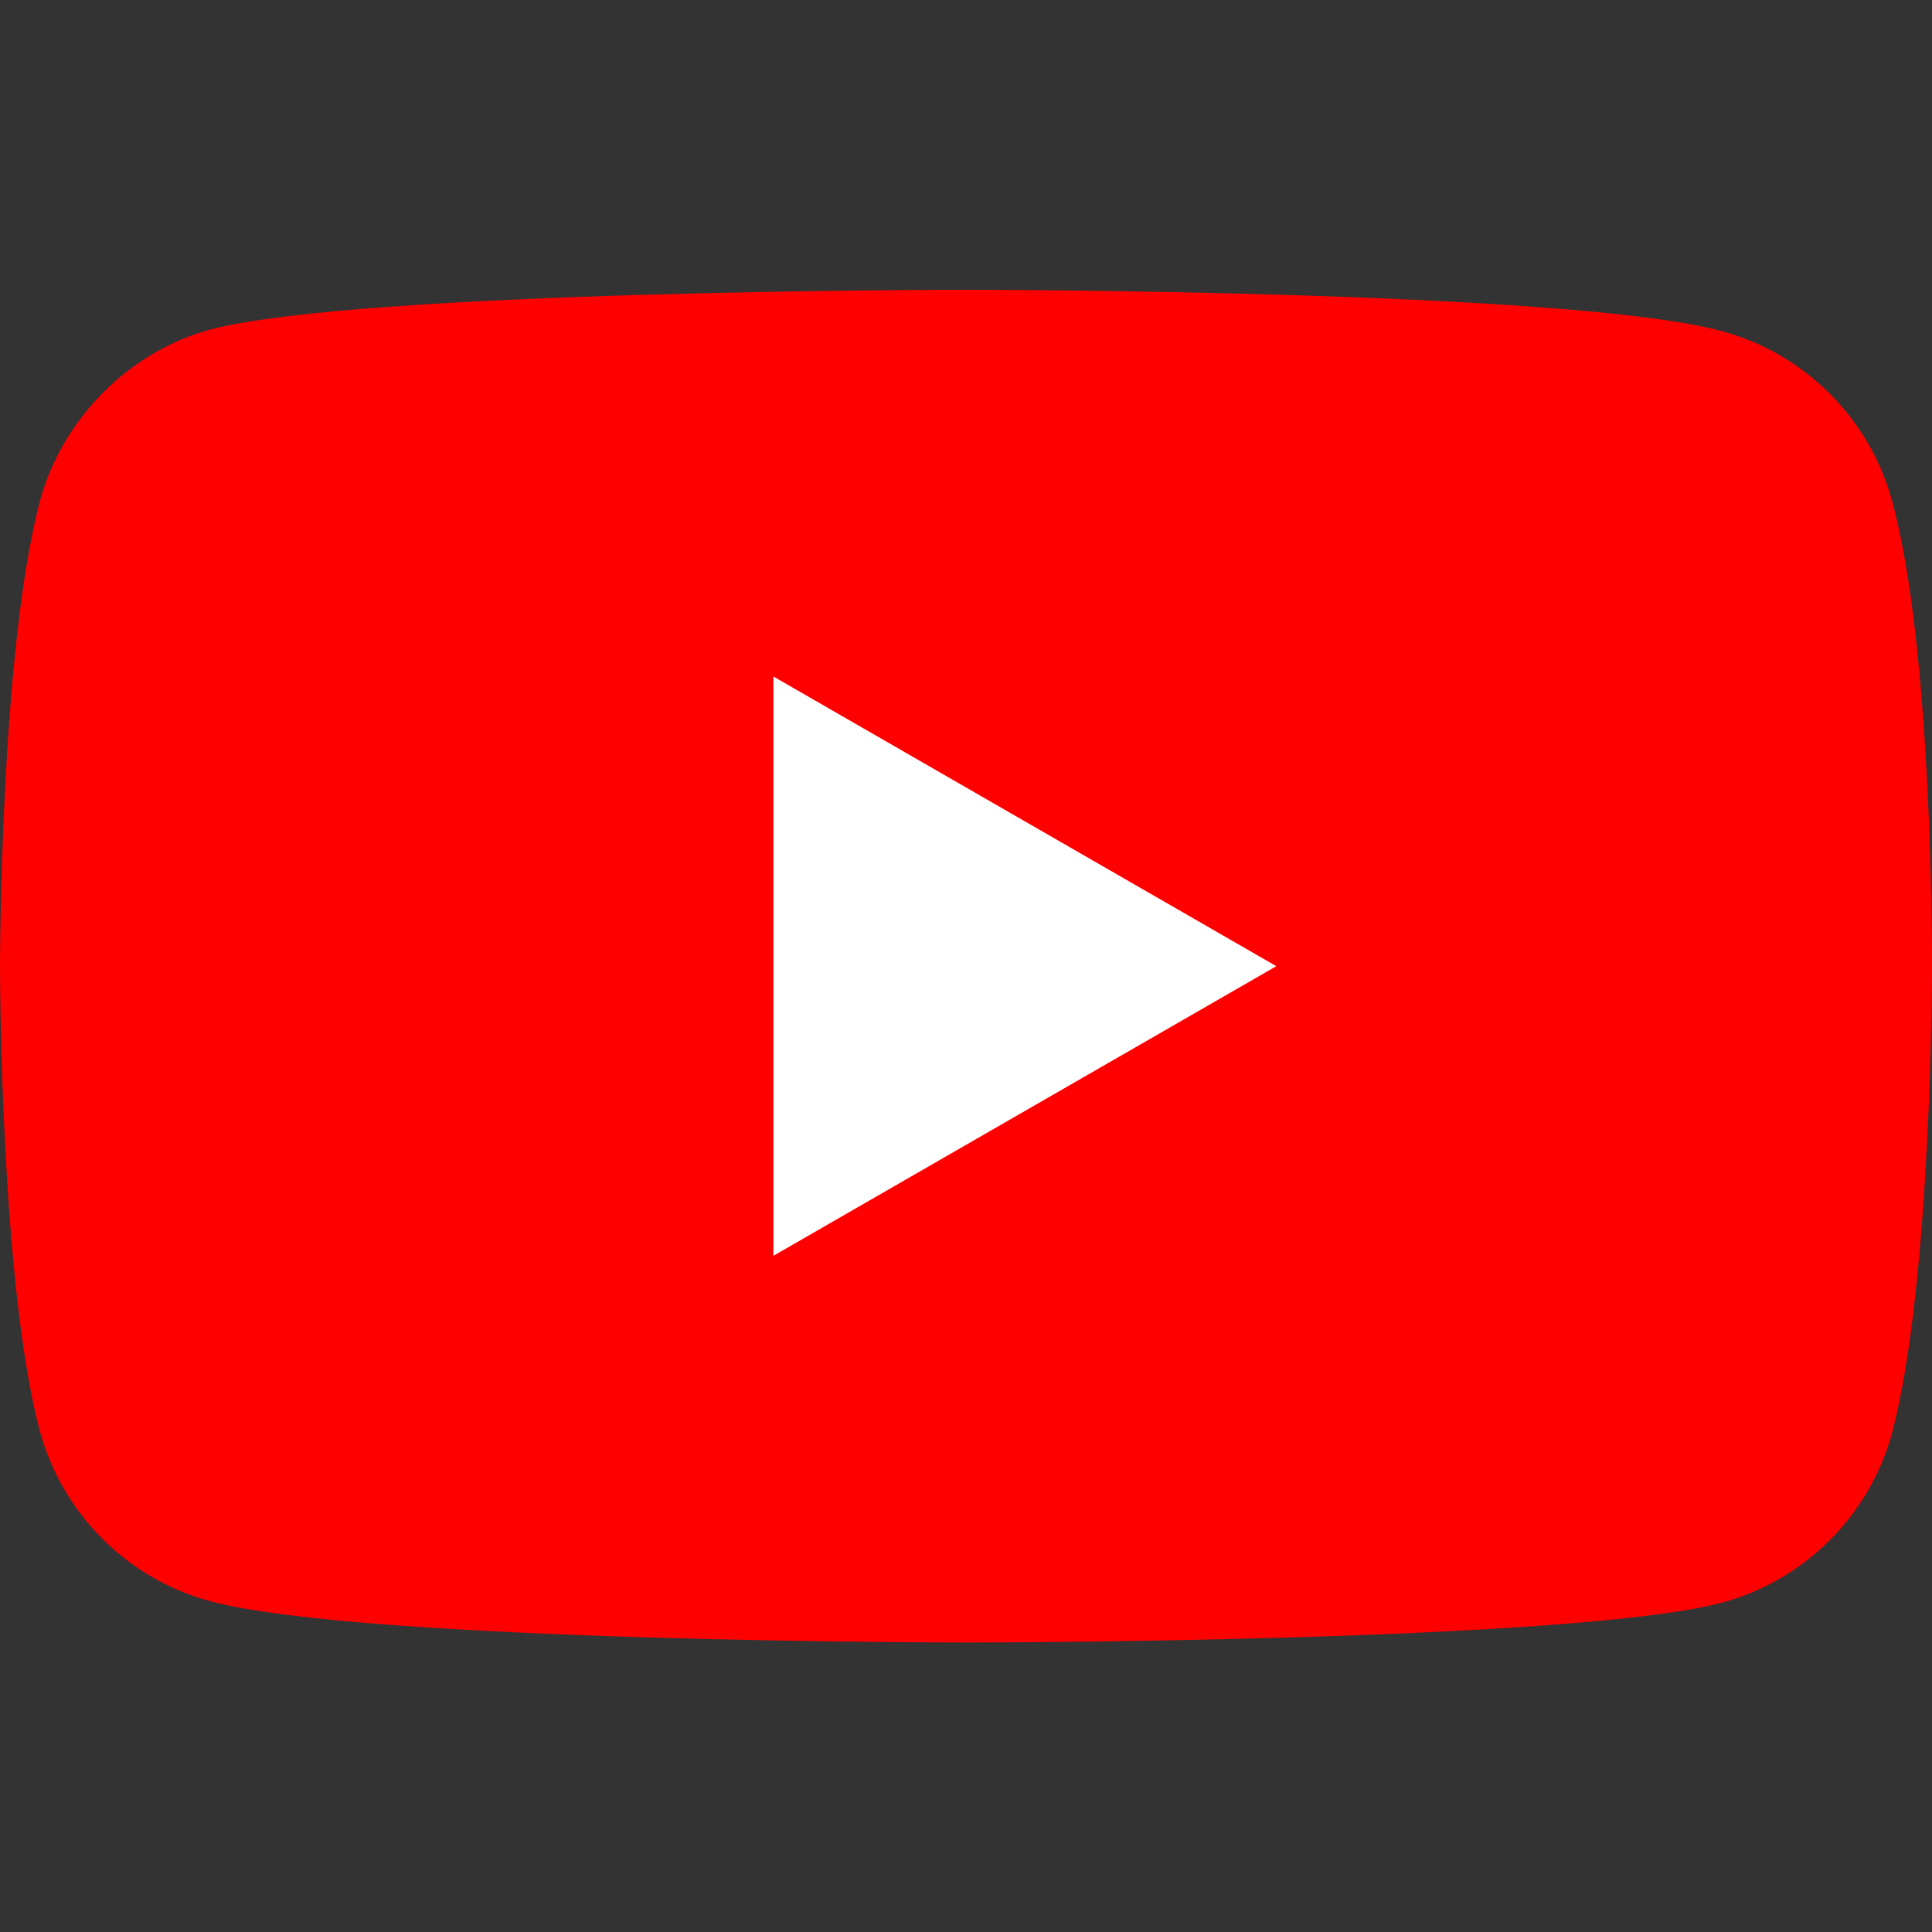
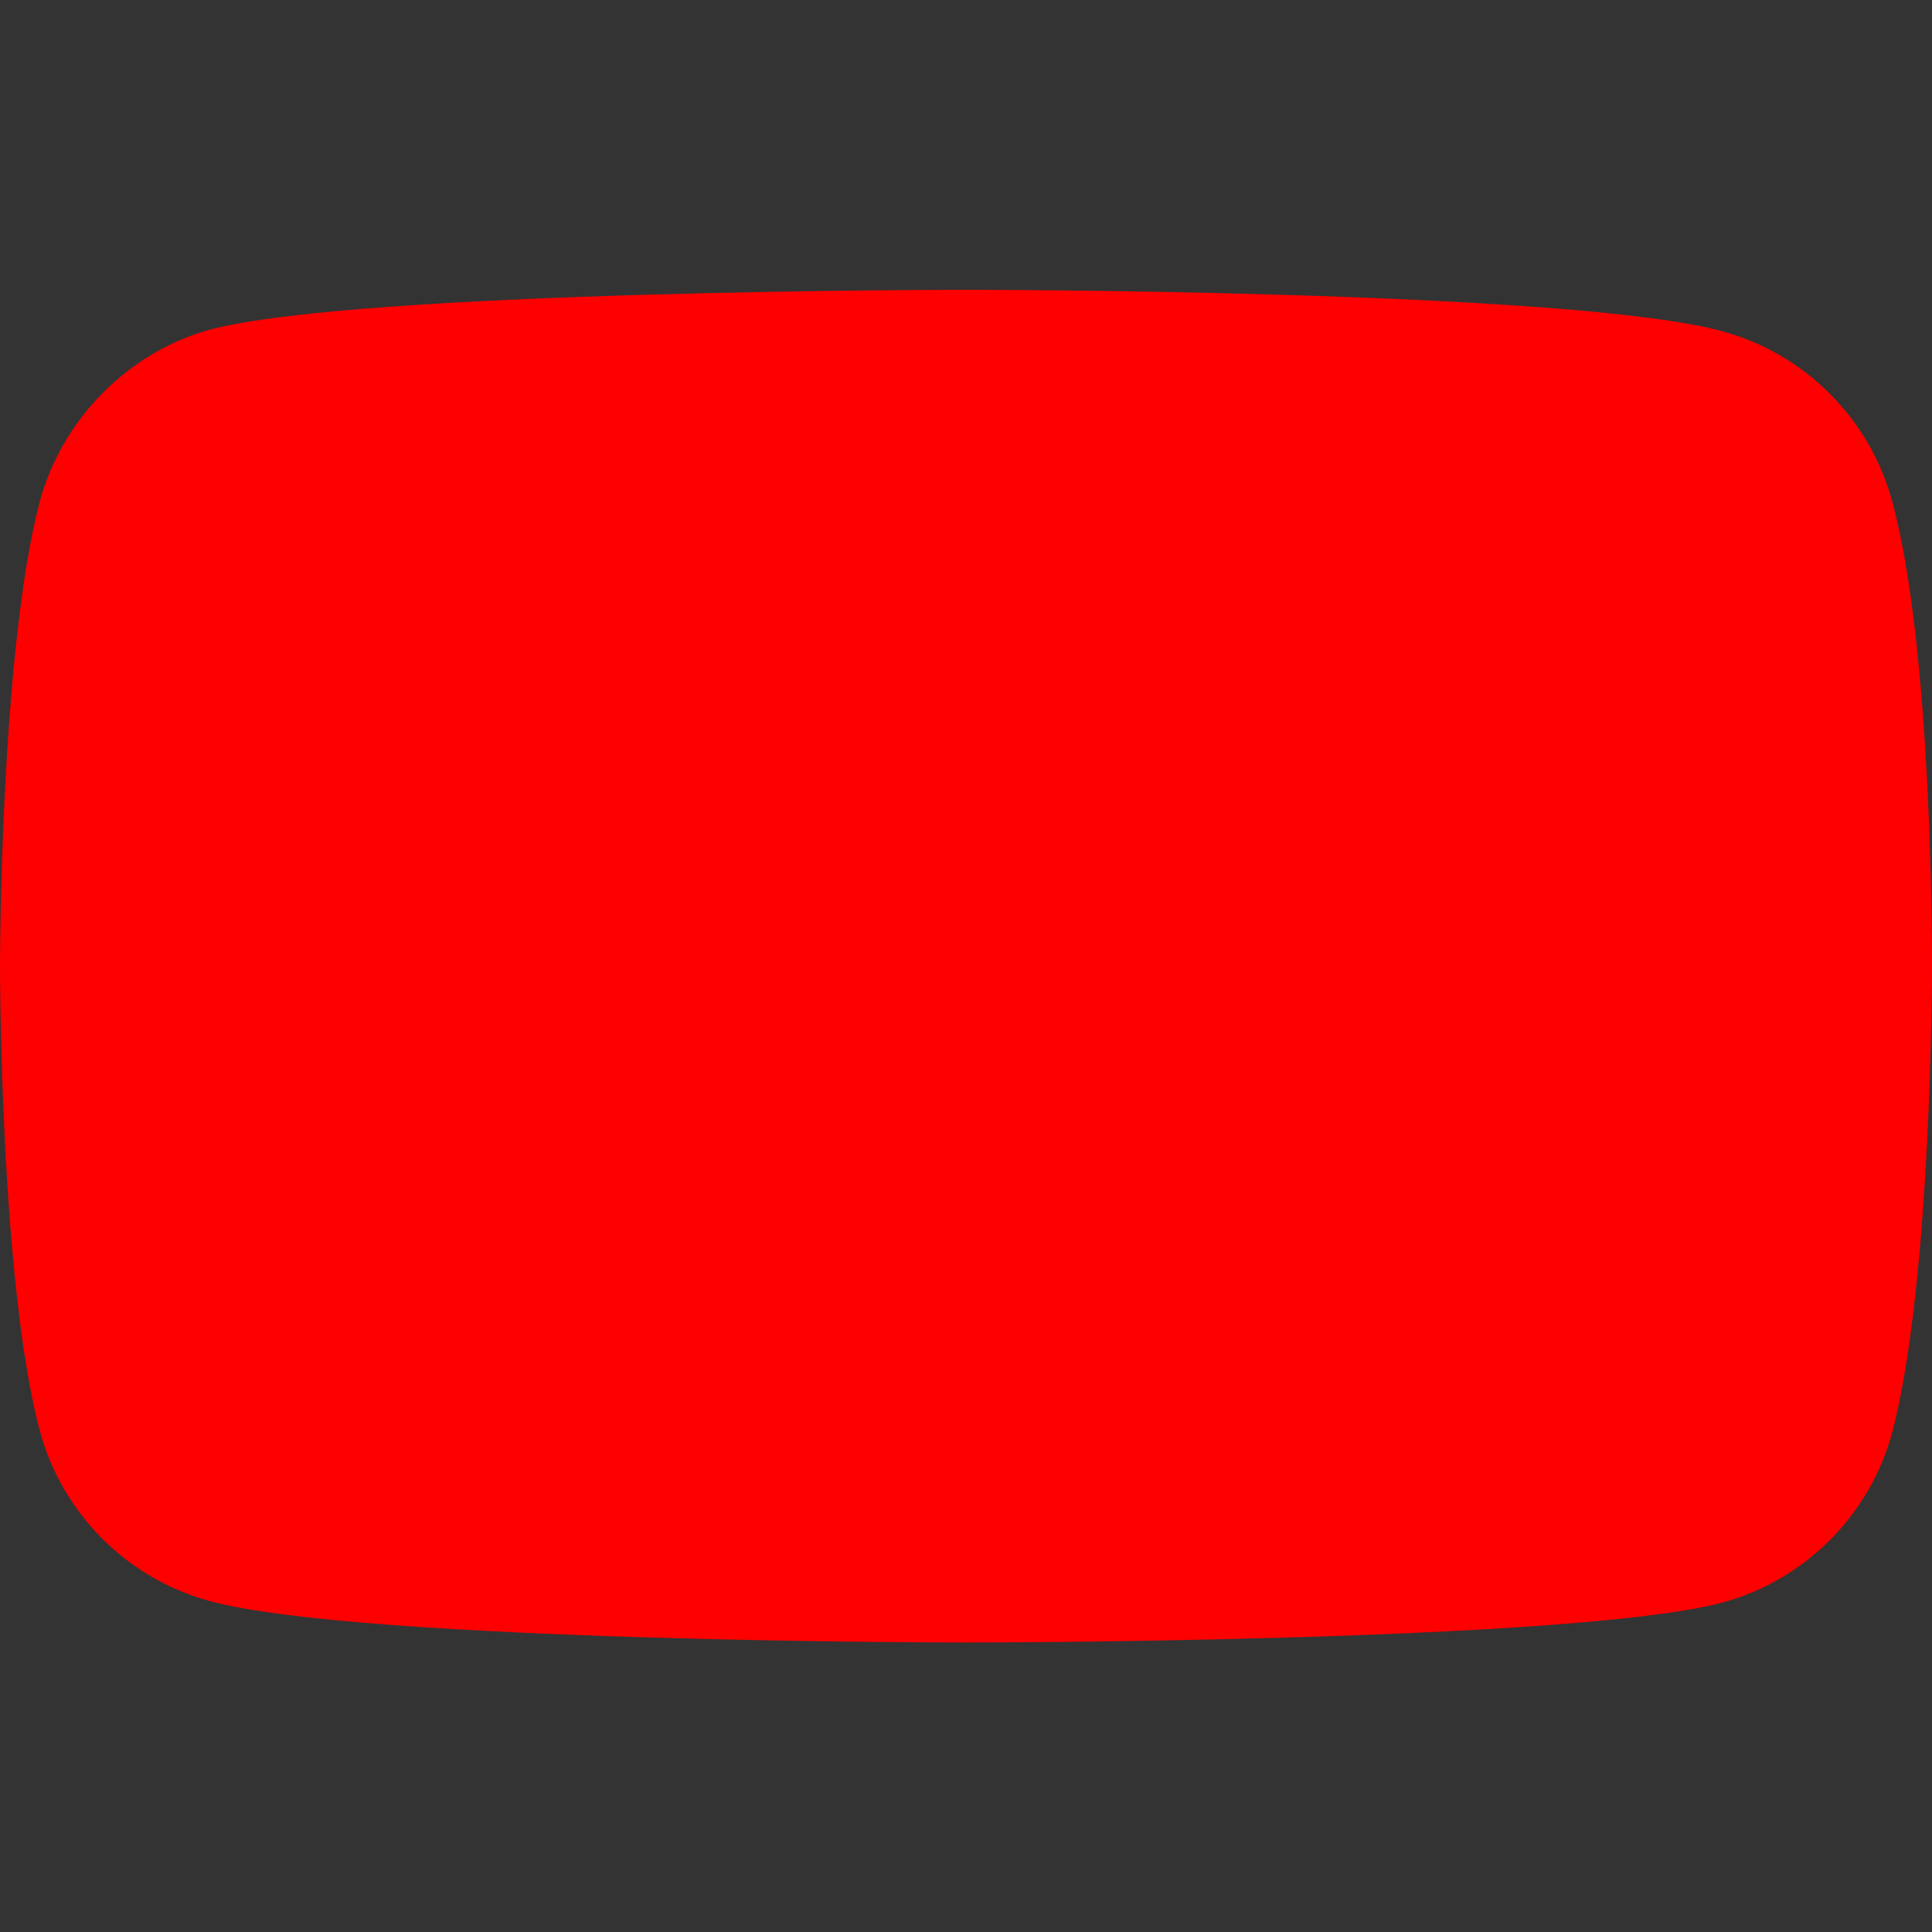
<svg xmlns="http://www.w3.org/2000/svg" width="32" height="32" viewBox="0 0 32 32" fill="none">
  <rect x="0" y="0" width="32" height="32" fill="#333333" stroke="none" />
  <path d="M31.341 8.306C30.972 6.935 29.891 5.854 28.52 5.485C26.016 4.8 16 4.8 16 4.8C16 4.8 5.984 4.8 3.479 5.459C2.135 5.828 1.028 6.935 0.659 8.306C0 10.81 0 16.003 0 16.003C0 16.003 0 21.222 0.659 23.699C1.028 25.07 2.109 26.151 3.479 26.52C6.01 27.205 16 27.205 16 27.205C16 27.205 26.016 27.205 28.52 26.546C29.891 26.177 30.972 25.096 31.341 23.726C32 21.222 32 16.029 32 16.029C32 16.029 32.026 10.81 31.341 8.306Z" fill="#FF0000" />
-   <path d="M12.81 20.8L21.14 16.003L12.81 11.205V20.8Z" fill="white" />
</svg>